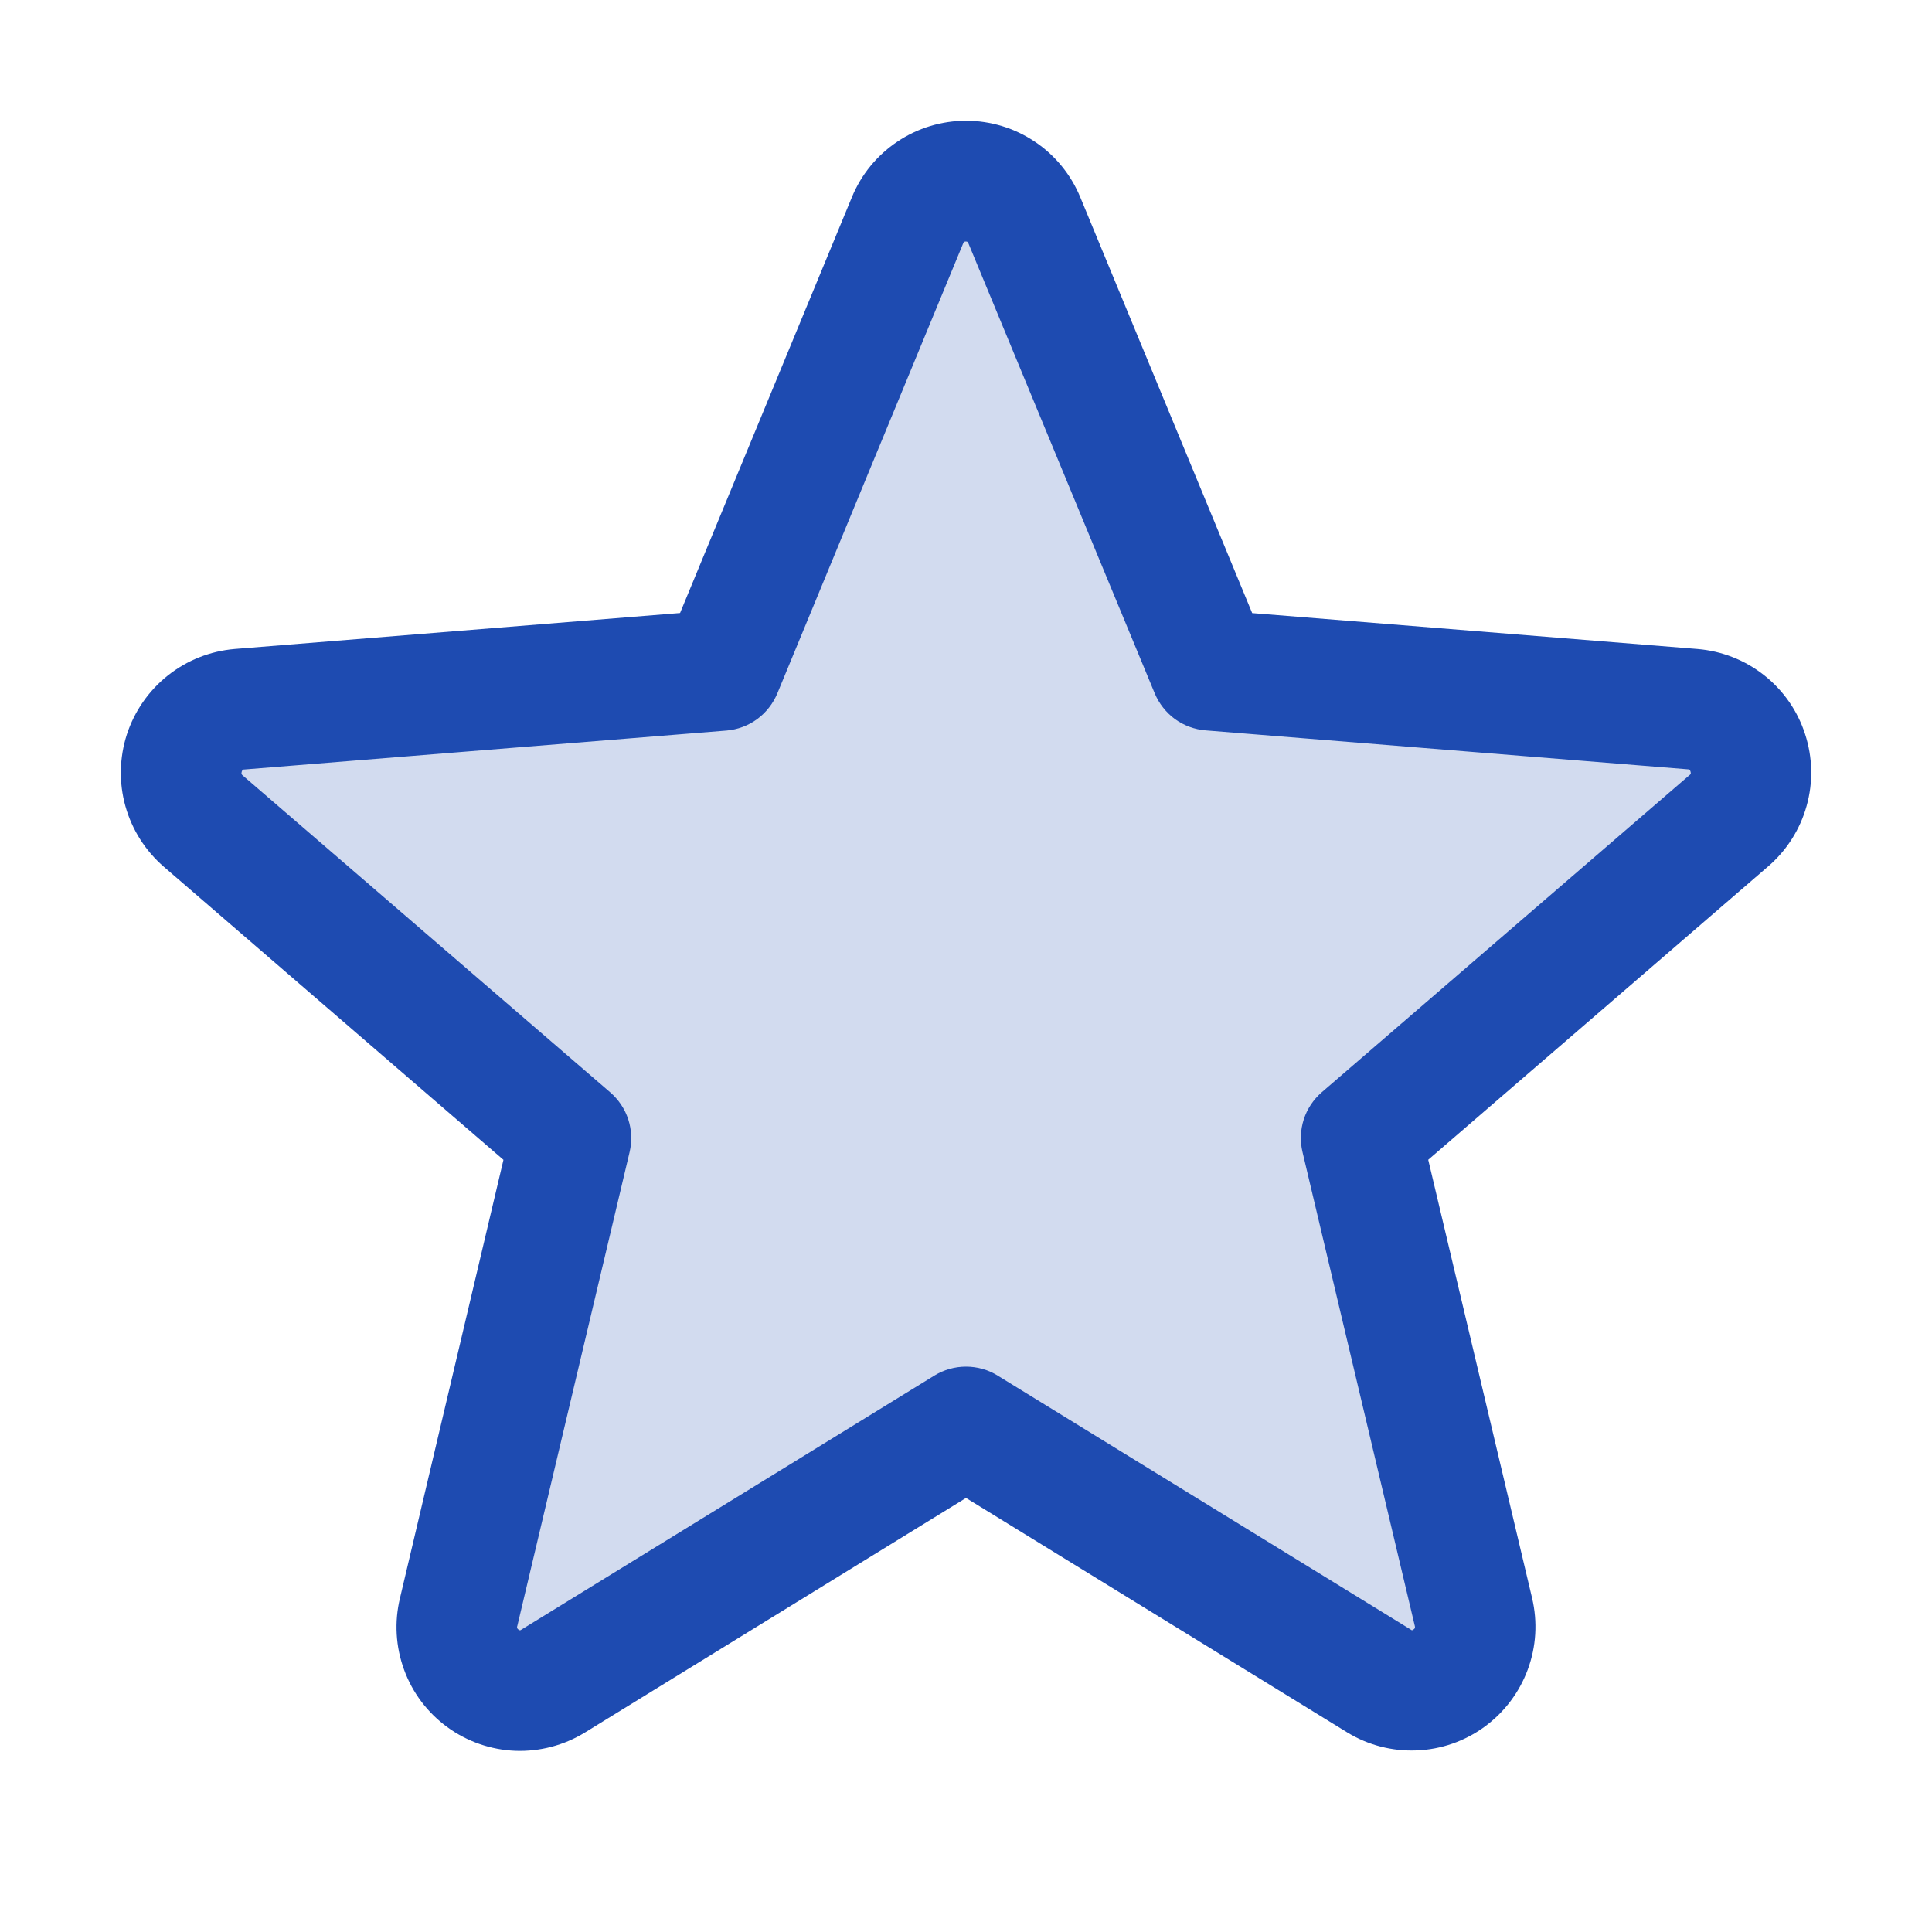
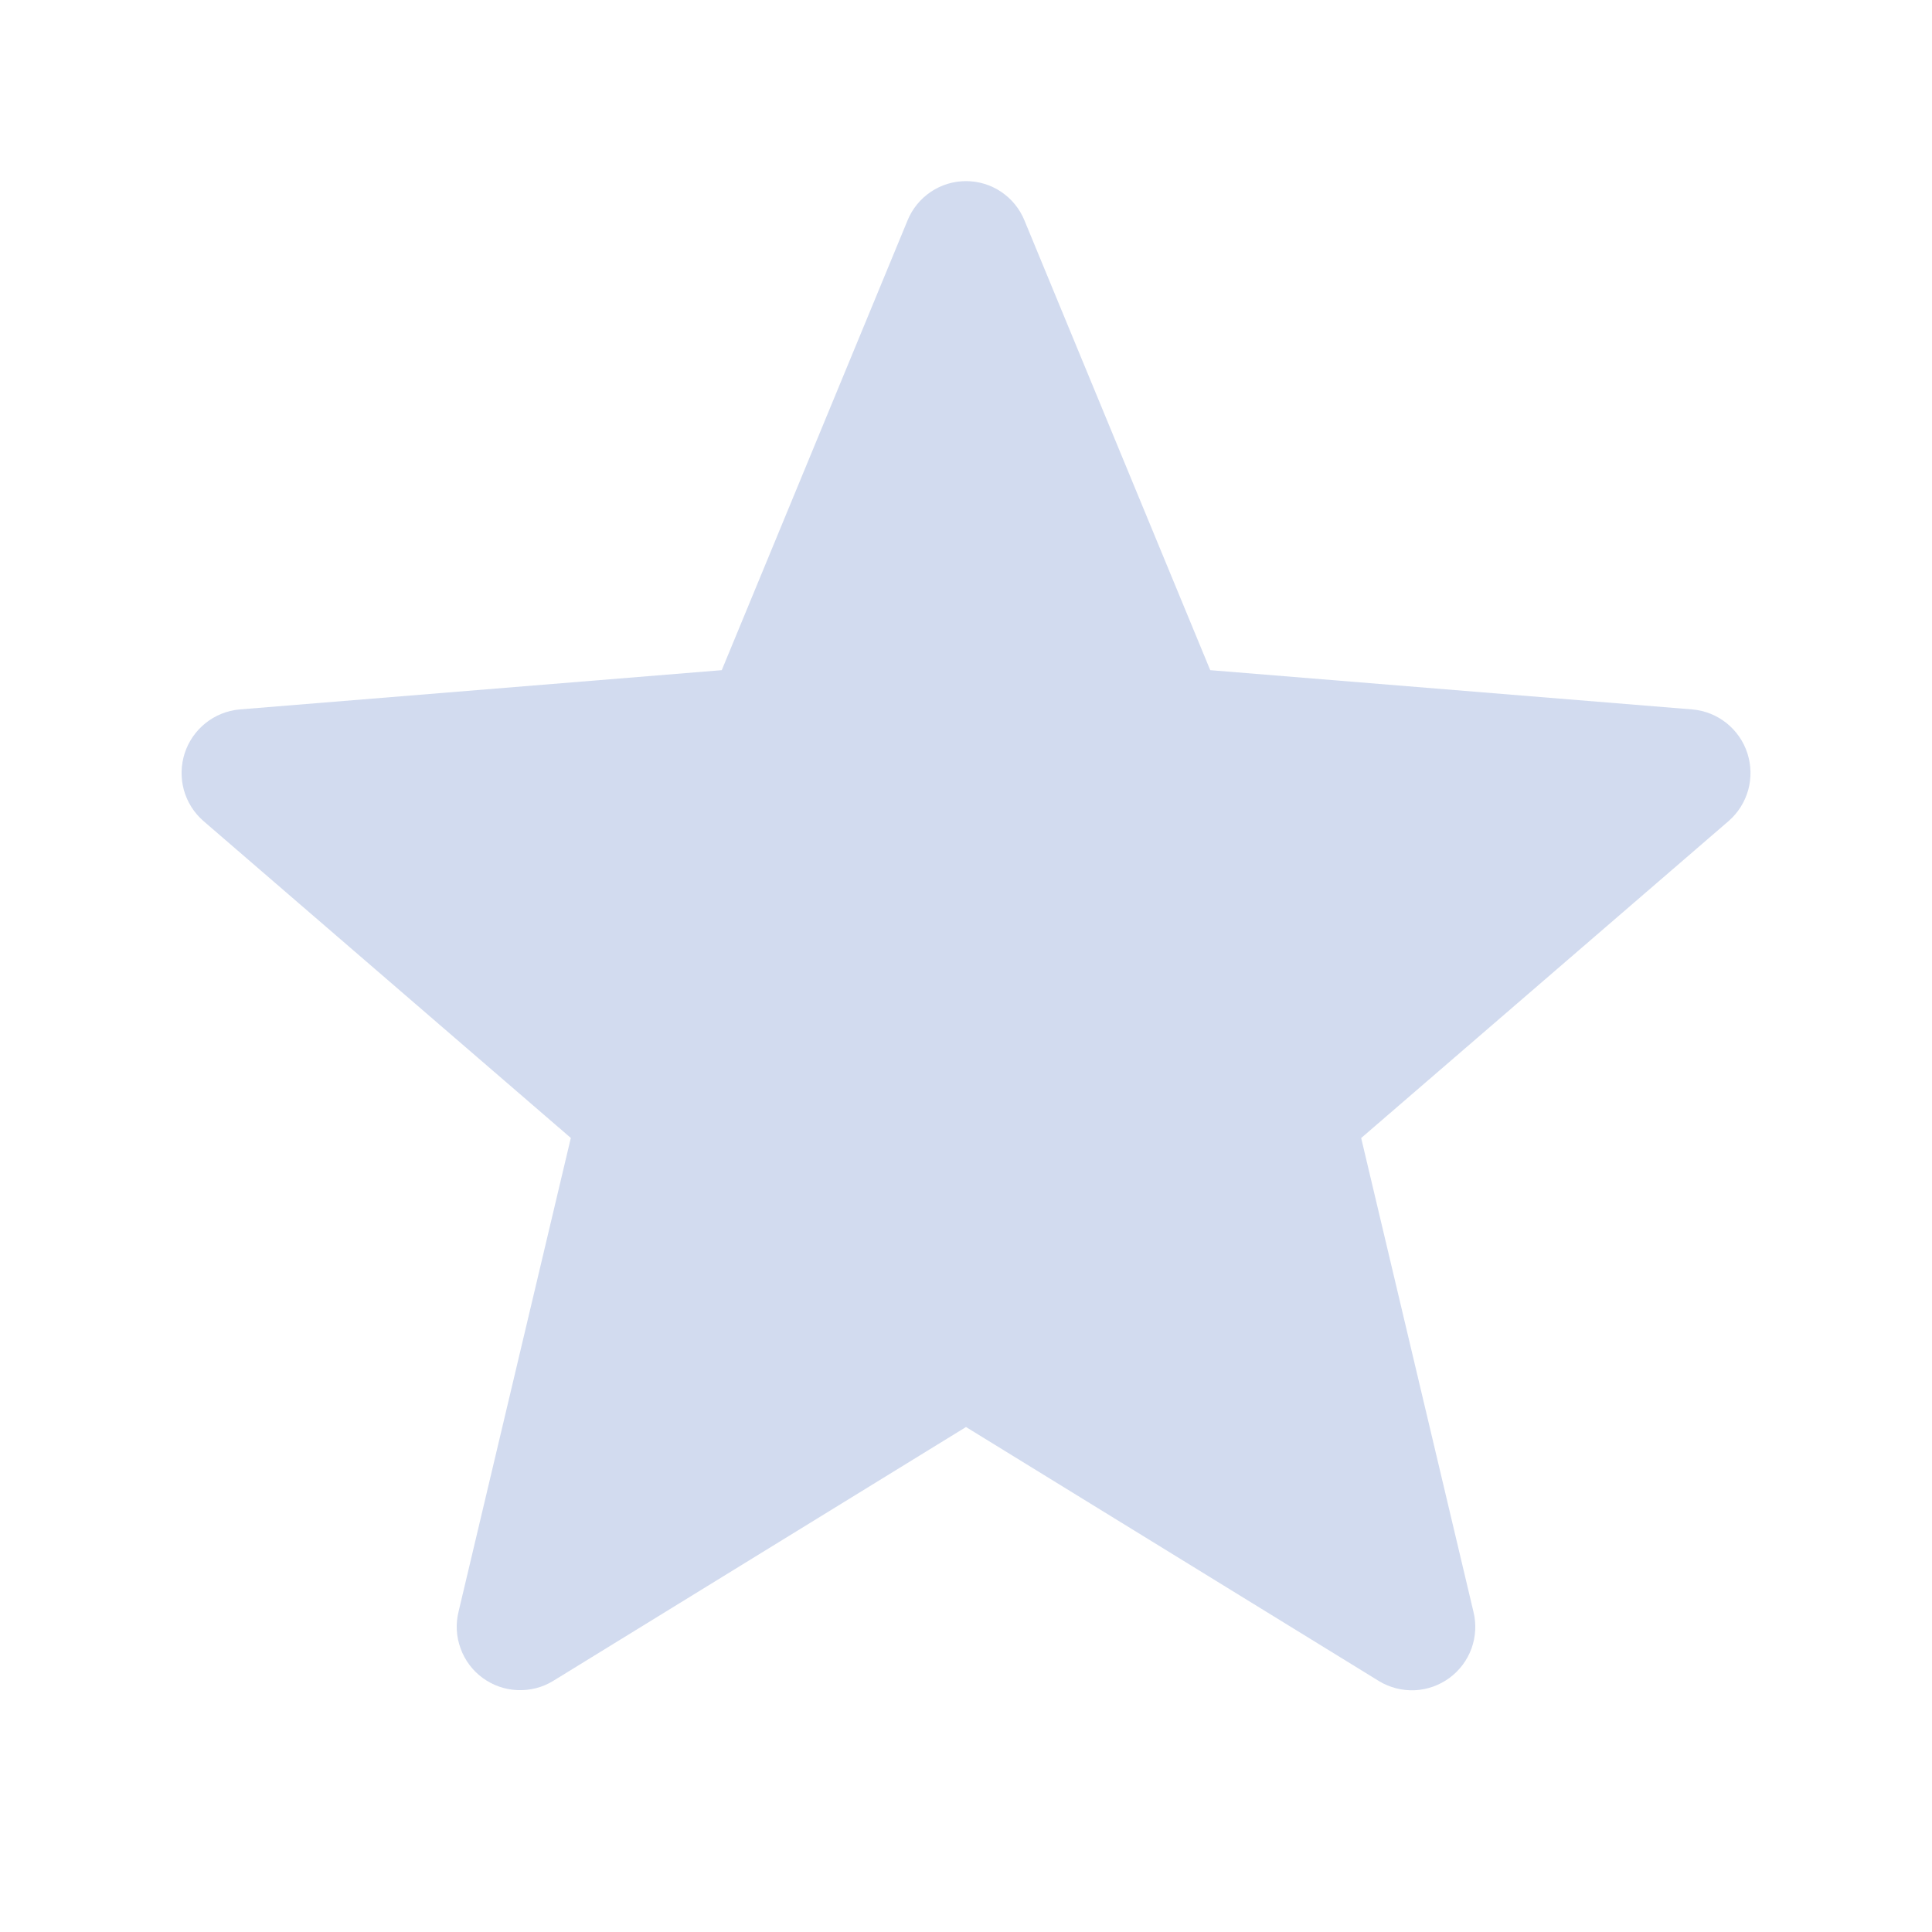
<svg xmlns="http://www.w3.org/2000/svg" width="24" height="24" viewBox="0 0 24 24" fill="none">
  <path opacity="0.2" d="M21.474 10.199L16.909 14.137L18.304 20.023C18.341 20.174 18.332 20.333 18.279 20.48C18.225 20.626 18.13 20.753 18.004 20.845C17.878 20.937 17.728 20.99 17.573 20.997C17.417 21.003 17.263 20.964 17.13 20.883L12 17.727L6.87 20.882C6.737 20.963 6.583 21.002 6.427 20.995C6.272 20.989 6.122 20.936 5.996 20.844C5.87 20.752 5.775 20.625 5.722 20.479C5.668 20.332 5.659 20.174 5.696 20.022L7.091 14.136L2.526 10.198C2.409 10.096 2.325 9.962 2.284 9.813C2.243 9.663 2.247 9.505 2.294 9.358C2.342 9.21 2.432 9.08 2.553 8.983C2.674 8.886 2.821 8.827 2.975 8.813L8.966 8.325L11.274 2.738C11.333 2.593 11.434 2.47 11.563 2.383C11.692 2.296 11.844 2.25 12 2.25C12.156 2.25 12.308 2.296 12.437 2.383C12.566 2.47 12.667 2.593 12.726 2.738L15.034 8.325L21.025 8.813C21.18 8.827 21.327 8.886 21.448 8.983C21.569 9.08 21.659 9.21 21.707 9.358C21.754 9.505 21.758 9.664 21.717 9.813C21.675 9.963 21.591 10.097 21.474 10.199Z" fill="#1E4BB1" />
-   <path d="M22.423 9.118C22.33 8.83 22.153 8.576 21.915 8.388C21.677 8.2 21.389 8.087 21.087 8.062L15.555 7.616L13.42 2.451C13.304 2.17 13.108 1.929 12.855 1.76C12.602 1.59 12.305 1.5 12.001 1.5C11.697 1.5 11.399 1.59 11.147 1.76C10.894 1.929 10.697 2.17 10.582 2.451L8.448 7.615L2.914 8.062C2.611 8.088 2.323 8.202 2.085 8.391C1.847 8.58 1.67 8.835 1.576 9.123C1.483 9.412 1.476 9.723 1.558 10.015C1.64 10.308 1.806 10.569 2.036 10.768L6.254 14.408L4.969 19.851C4.897 20.147 4.915 20.458 5.02 20.743C5.124 21.029 5.312 21.277 5.558 21.456C5.804 21.635 6.098 21.737 6.402 21.749C6.706 21.76 7.007 21.681 7.266 21.522L12 18.608L16.738 21.522C16.997 21.68 17.297 21.757 17.6 21.744C17.903 21.732 18.196 21.63 18.441 21.451C18.686 21.272 18.873 21.025 18.978 20.741C19.084 20.456 19.102 20.147 19.032 19.851L17.742 14.407L21.96 10.767C22.192 10.569 22.36 10.306 22.442 10.013C22.525 9.719 22.518 9.408 22.423 9.118ZM20.985 9.631L16.42 13.568C16.316 13.658 16.238 13.775 16.196 13.905C16.154 14.036 16.148 14.176 16.18 14.31L17.575 20.197C17.578 20.206 17.579 20.215 17.576 20.223C17.573 20.231 17.567 20.238 17.559 20.242C17.542 20.256 17.537 20.253 17.523 20.242L12.393 17.088C12.275 17.015 12.139 16.977 12 16.977C11.862 16.977 11.726 17.015 11.607 17.088L6.477 20.244C6.463 20.253 6.46 20.256 6.442 20.244C6.434 20.24 6.428 20.233 6.425 20.225C6.422 20.217 6.422 20.207 6.426 20.199L7.821 14.312C7.853 14.178 7.847 14.038 7.805 13.907C7.763 13.777 7.685 13.66 7.581 13.57L3.015 9.633C3.004 9.623 2.994 9.615 3.003 9.586C3.012 9.557 3.02 9.56 3.034 9.559L9.027 9.075C9.164 9.063 9.296 9.014 9.407 8.932C9.518 8.85 9.604 8.739 9.657 8.612L11.965 3.023C11.972 3.007 11.975 3 11.998 3C12.02 3 12.023 3.007 12.03 3.023L14.344 8.612C14.397 8.739 14.484 8.85 14.595 8.932C14.707 9.013 14.839 9.062 14.977 9.073L20.969 9.557C20.983 9.557 20.992 9.557 21 9.584C21.009 9.611 21 9.621 20.985 9.631Z" fill="#1E4BB1" />
</svg>